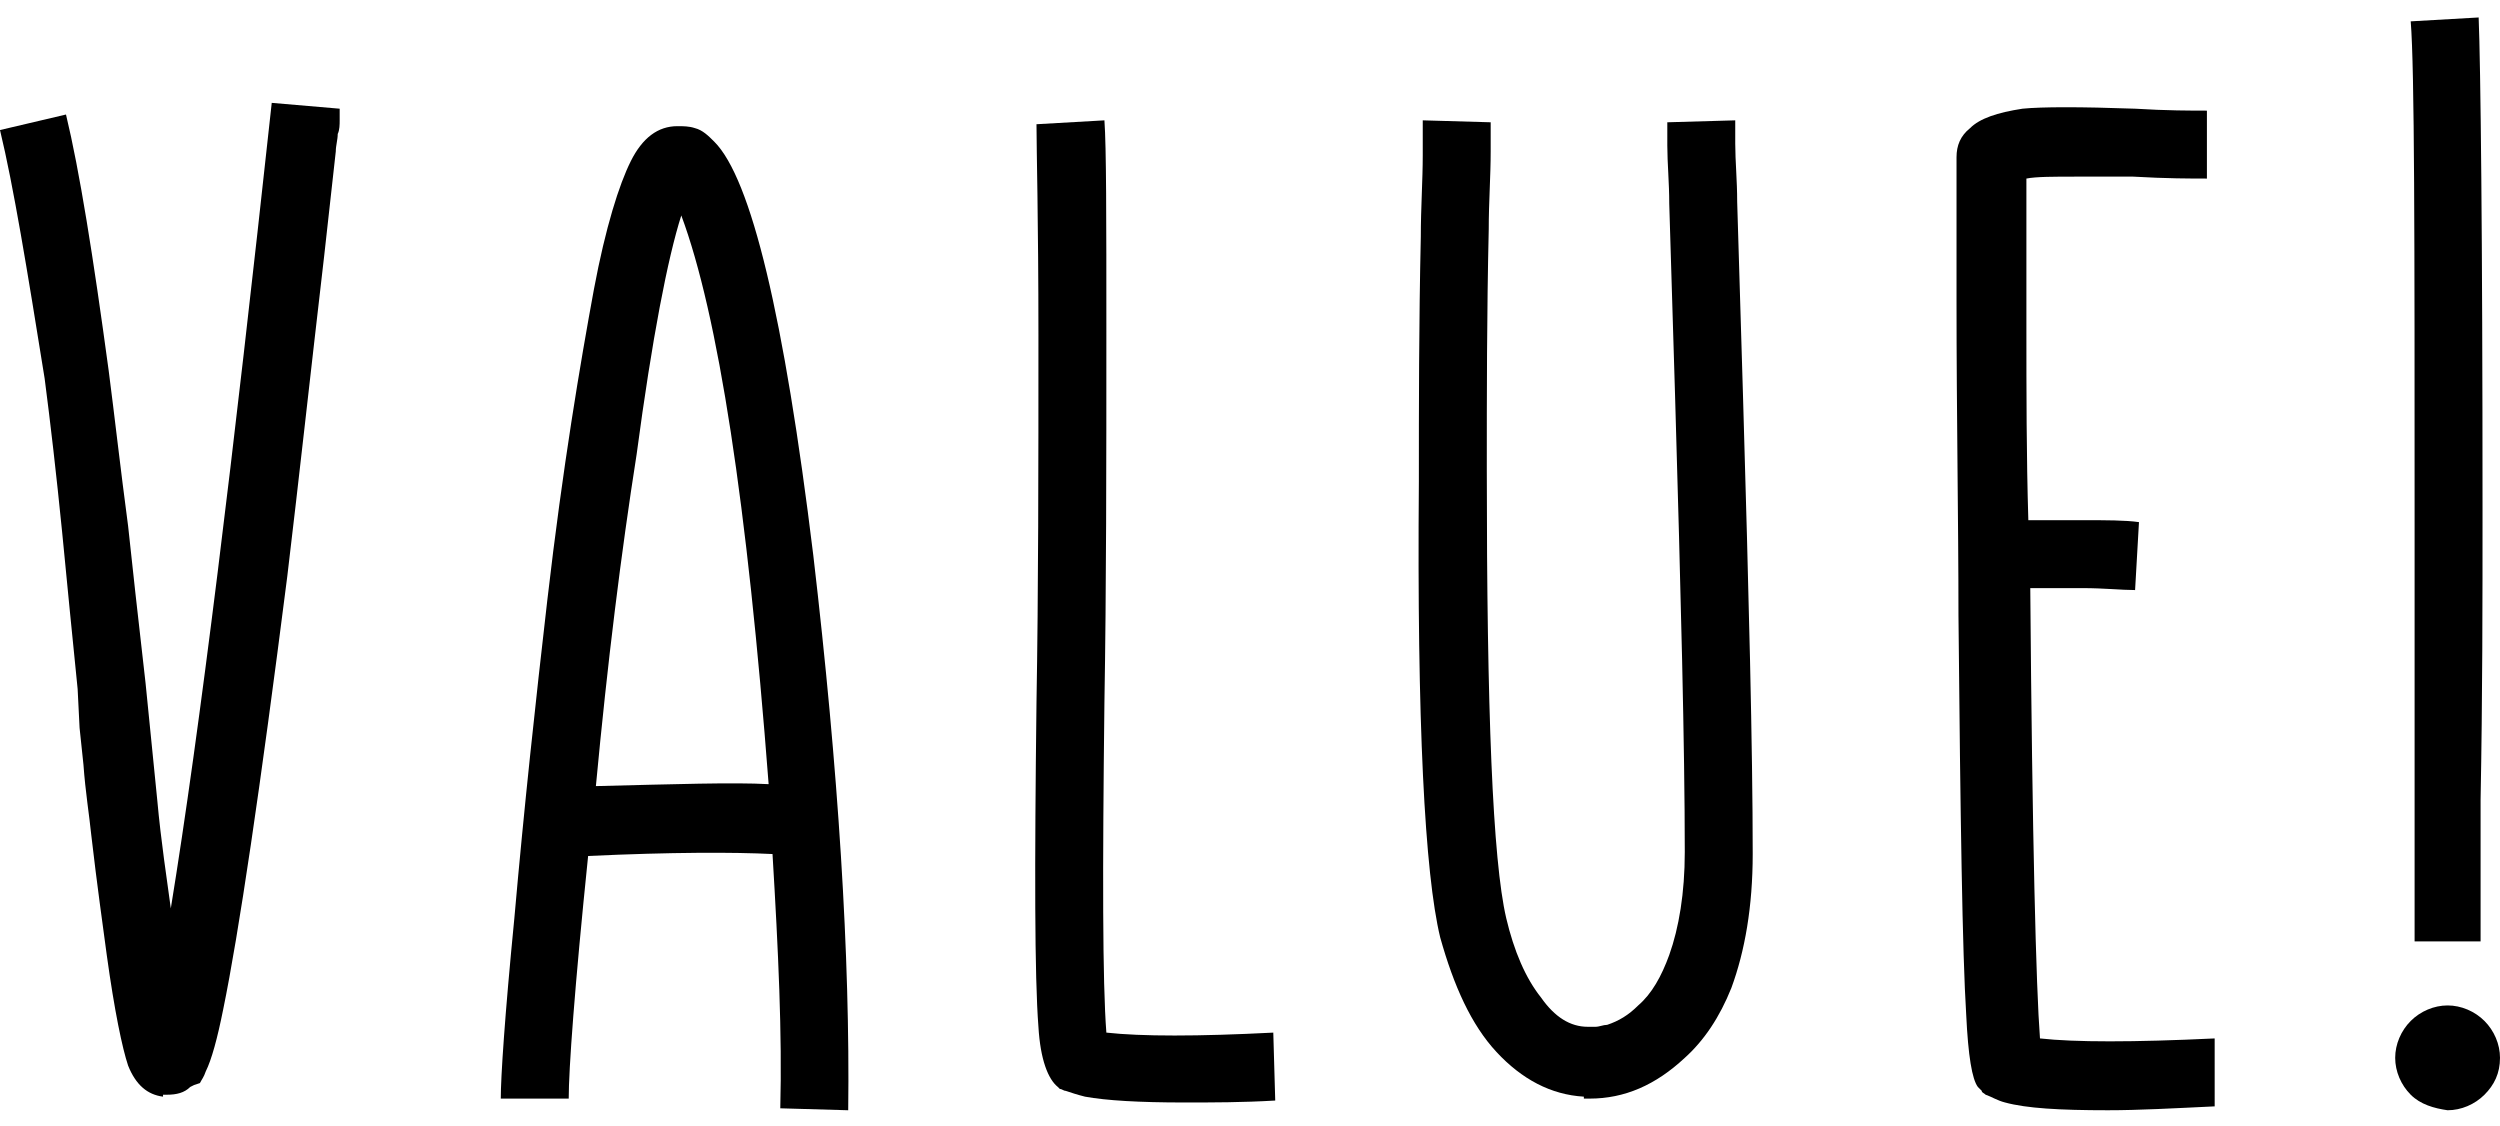
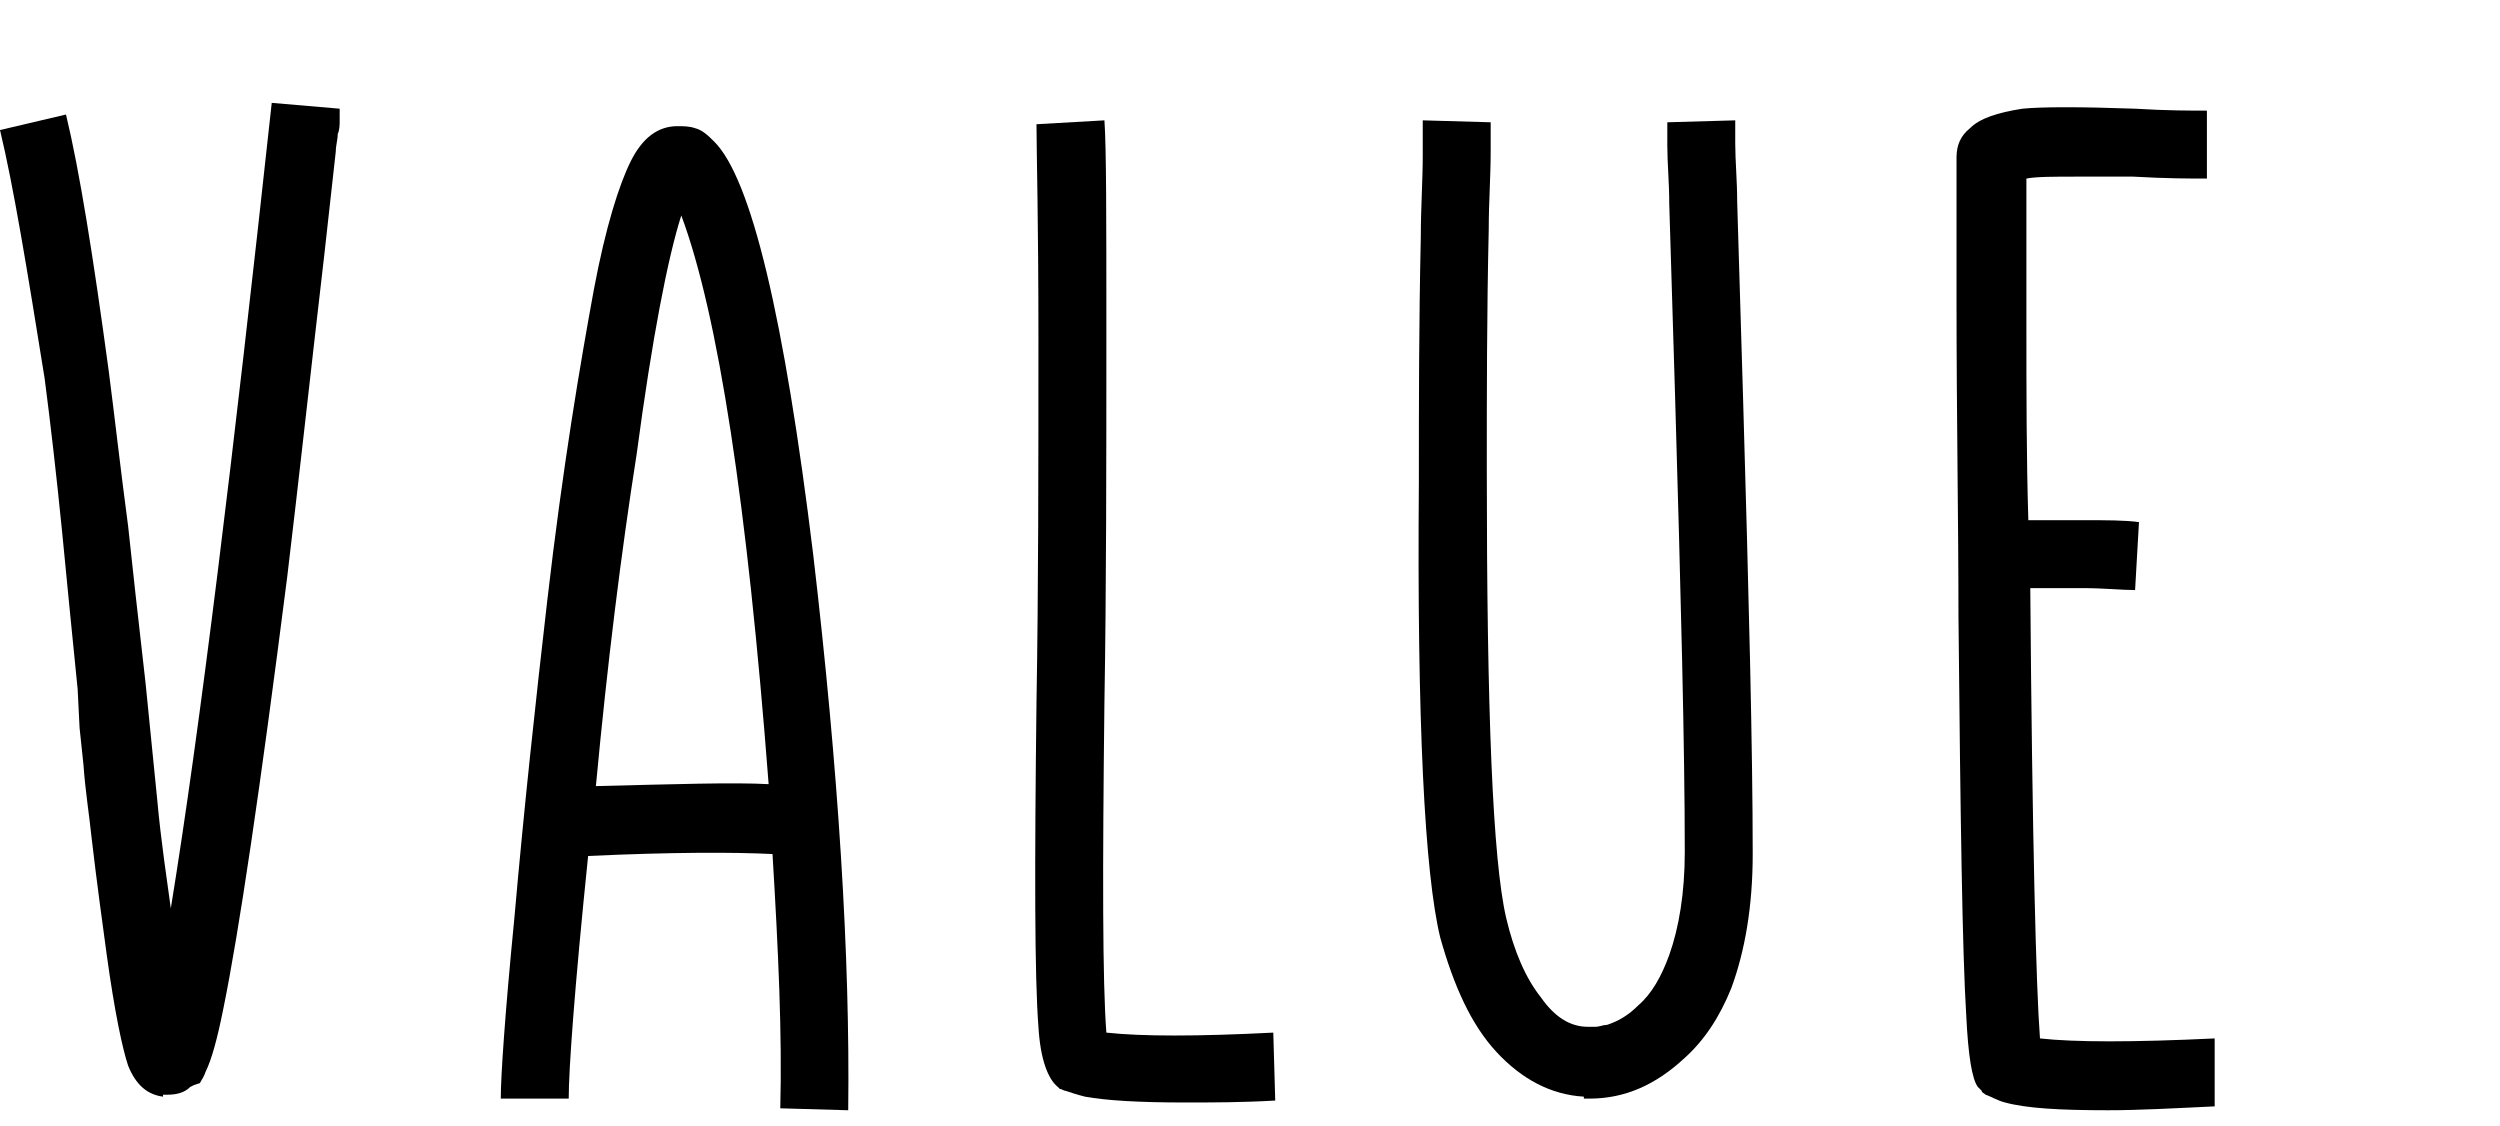
<svg xmlns="http://www.w3.org/2000/svg" version="1.1" x="0px" y="0px" viewBox="0 0 128.8 58" style="enable-background:new 0 0 128.8 58;" xml:space="preserve">
  <g id="レイヤー_1">
</g>
  <g id="Layer_1">
    <g>
      <g>
        <path d="M8.4,56.5c-0.8-0.1-1.4-0.6-1.8-1.6c-0.3-0.9-0.7-2.8-1.1-5.7c-0.2-1.5-0.5-3.6-0.8-6.2c-0.1-1-0.3-2.2-0.4-3.6l-0.2-1.9     L4,35.5l-0.2-2l-0.2-2l-0.4-4.1c-0.3-3-0.6-5.6-0.9-7.9C1.4,13.9,0.7,9.6,0,6.7l3.4-0.8c0.7,2.9,1.4,7.3,2.2,13.2     c0.3,2.3,0.6,5,1,8c0.2,1.9,0.5,4.6,0.9,8.1l0.3,3l0.3,3c0.2,2.2,0.5,4.1,0.7,5.6C10.3,37.6,12,23.7,14,5.3l3.5,0.3v0.2l0,0.2     l0,0.2c0,0.2,0,0.5-0.1,0.7c0,0.3-0.1,0.6-0.1,0.9c-0.2,1.8-0.4,3.6-0.6,5.4c-0.7,6-1.3,11.5-1.9,16.5c-1.4,11-2.5,18.4-3.3,22.3     c-0.3,1.5-0.6,2.6-0.9,3.2c-0.1,0.3-0.2,0.4-0.3,0.6L10,55.9l-0.2,0.1c-0.3,0.3-0.7,0.4-1.2,0.4H8.4z" />
        <path d="M40.2,57.1c0.1-3.8-0.1-8.1-0.4-13.1c-2-0.1-5.2-0.1-9.5,0.1c-0.7,6.8-1,11-1,12.5h-3.5c0-1.1,0.2-4.2,0.7-9.3     c0.5-5.7,1.1-11.2,1.7-16.4c0.8-6.9,1.7-12.2,2.4-16c0.6-3.2,1.3-5.4,1.9-6.6c0.6-1.2,1.4-1.8,2.4-1.8c0.3,0,0.6,0,0.9,0.1     c0.4,0.1,0.7,0.4,1,0.7c1.9,1.9,3.6,9,5.1,21.3c1.3,11.1,1.9,20.7,1.8,28.6L40.2,57.1z M30.7,40.5c4.1-0.1,7.1-0.2,8.9-0.1     c-1.1-14.4-2.6-24.2-4.5-29.3c-0.7,2.2-1.5,6.3-2.3,12.3C32,28.5,31.3,34.1,30.7,40.5z" />
        <path d="M55.9,56.5c-0.4-0.1-0.7-0.2-1-0.3c-0.1,0-0.2-0.1-0.3-0.1L54.5,56c-0.5-0.4-0.9-1.4-1-3.1c-0.2-2.6-0.2-8.2-0.1-16.7     c0.1-5.8,0.1-12.1,0.1-18.9c0-6-0.1-9.6-0.1-10.9l3.5-0.2c0.1,1.4,0.1,5,0.1,10.9c0,6.8,0,13.2-0.1,19.1     c-0.1,8.7-0.1,14.4,0.1,17c1.8,0.2,4.7,0.2,8.6,0l0.1,3.5c-1.7,0.1-3.2,0.1-4.7,0.1C58.7,56.8,57,56.7,55.9,56.5z" />
        <path d="M81.6,56.5c-1.7-0.1-3.2-0.9-4.5-2.3c-1.3-1.4-2.2-3.4-2.9-5.9C73.4,45,73,37.2,73.1,24.8c0-3.9,0-8.1,0.1-12.6     c0-1.5,0.1-2.9,0.1-4.2c0-0.5,0-0.9,0-1.3c0-0.1,0-0.3,0-0.4V6.3V6.2l3.5,0.1c0,0,0,0.1,0,0.1c0,0.1,0,0.2,0,0.3     c0,0.3,0,0.7,0,1.1c0,1.3-0.1,2.6-0.1,4c-0.1,4.4-0.1,8.5-0.1,12.4c0,12.4,0.3,20.1,1,23.1c0.4,1.7,1,3.1,1.8,4.1     c0.7,1,1.5,1.5,2.4,1.5c0.1,0,0.3,0,0.4,0c0.2,0,0.4-0.1,0.6-0.1c0.6-0.2,1.1-0.5,1.6-1c0.7-0.6,1.2-1.5,1.6-2.6     c0.5-1.4,0.8-3.2,0.8-5.3c0-5.4-0.2-13.2-0.5-23.5c-0.1-3.3-0.2-6.6-0.3-9.9c0-1.1-0.1-2.1-0.1-3c0-0.3,0-0.6,0-0.9l0-0.3     l3.5-0.1v0.3c0,0.2,0,0.5,0,0.9c0,0.9,0.1,1.9,0.1,3c0.1,3.3,0.2,6.7,0.3,10c0.3,10.3,0.5,18.2,0.5,23.6c0,2.7-0.4,5-1.1,6.9     c-0.6,1.5-1.4,2.7-2.4,3.6c-1.5,1.4-3.1,2.1-4.9,2.1H81.6z" />
        <path d="M114.1,57c-2.1,0.1-3.9,0.2-5.5,0.2c-2.5,0-4.2-0.1-5.3-0.4c-0.4-0.1-0.7-0.3-1-0.4c-0.1-0.1-0.2-0.1-0.2-0.2l-0.2-0.2     c-0.3-0.4-0.5-1.6-0.6-3.7c-0.2-3.2-0.3-10.1-0.4-20.6c0-4.9-0.1-10.3-0.1-16.2c0-1.8,0-3.6,0-5.3V8.1c0-0.6,0.2-1.1,0.7-1.5     c0.5-0.5,1.4-0.8,2.7-1c1-0.1,3-0.1,5.8,0c1.6,0.1,2.9,0.1,3.7,0.1v3.5c-0.8,0-2.1,0-3.8-0.1c-0.6,0-1,0-1.4,0     c-0.6,0-1.1,0-1.5,0c-1.2,0-2.1,0-2.6,0.1c0,2.1,0,4.6,0,7.6c0,3.4,0,6.7,0.1,10h0.6h0.7c0.5,0,1,0,1.5,0c1.2,0,2.2,0,2.9,0.1     l-0.2,3.5c-0.7,0-1.6-0.1-2.7-0.1h-1.4l-0.7,0h-0.6c0.1,12.9,0.3,20.6,0.5,23.2c1.8,0.2,4.8,0.2,9,0L114.1,57z" />
-         <path d="M124.2,56.4c-0.5-0.5-0.8-1.2-0.8-1.9c0-0.7,0.3-1.4,0.8-1.9c0.5-0.5,1.2-0.8,1.9-0.8c0.7,0,1.4,0.3,1.9,0.8     c0.5,0.5,0.8,1.2,0.8,1.9c0,0.8-0.3,1.4-0.8,1.9c-0.5,0.5-1.2,0.8-1.9,0.8C125.4,57.1,124.7,56.9,124.2,56.4z M124.4,48.5l0-1.9     c0-0.7,0-1.4,0-2.1c0-0.9,0-1.8,0-2.7c0-2.3,0-4.6,0-6.9c0-2.8,0-5.5,0-8c0-14.7,0-23.3-0.2-25.8l3.5-0.2     c0.1,2.5,0.2,11,0.2,25.4c0,4.6,0,9.6-0.1,14.9c0,1.8,0,3.5,0,5c0,0.6,0,1.1,0,1.5c0,0.4,0,0.6,0,0.8L124.4,48.5z" />
      </g>
    </g>
  </g>
</svg>